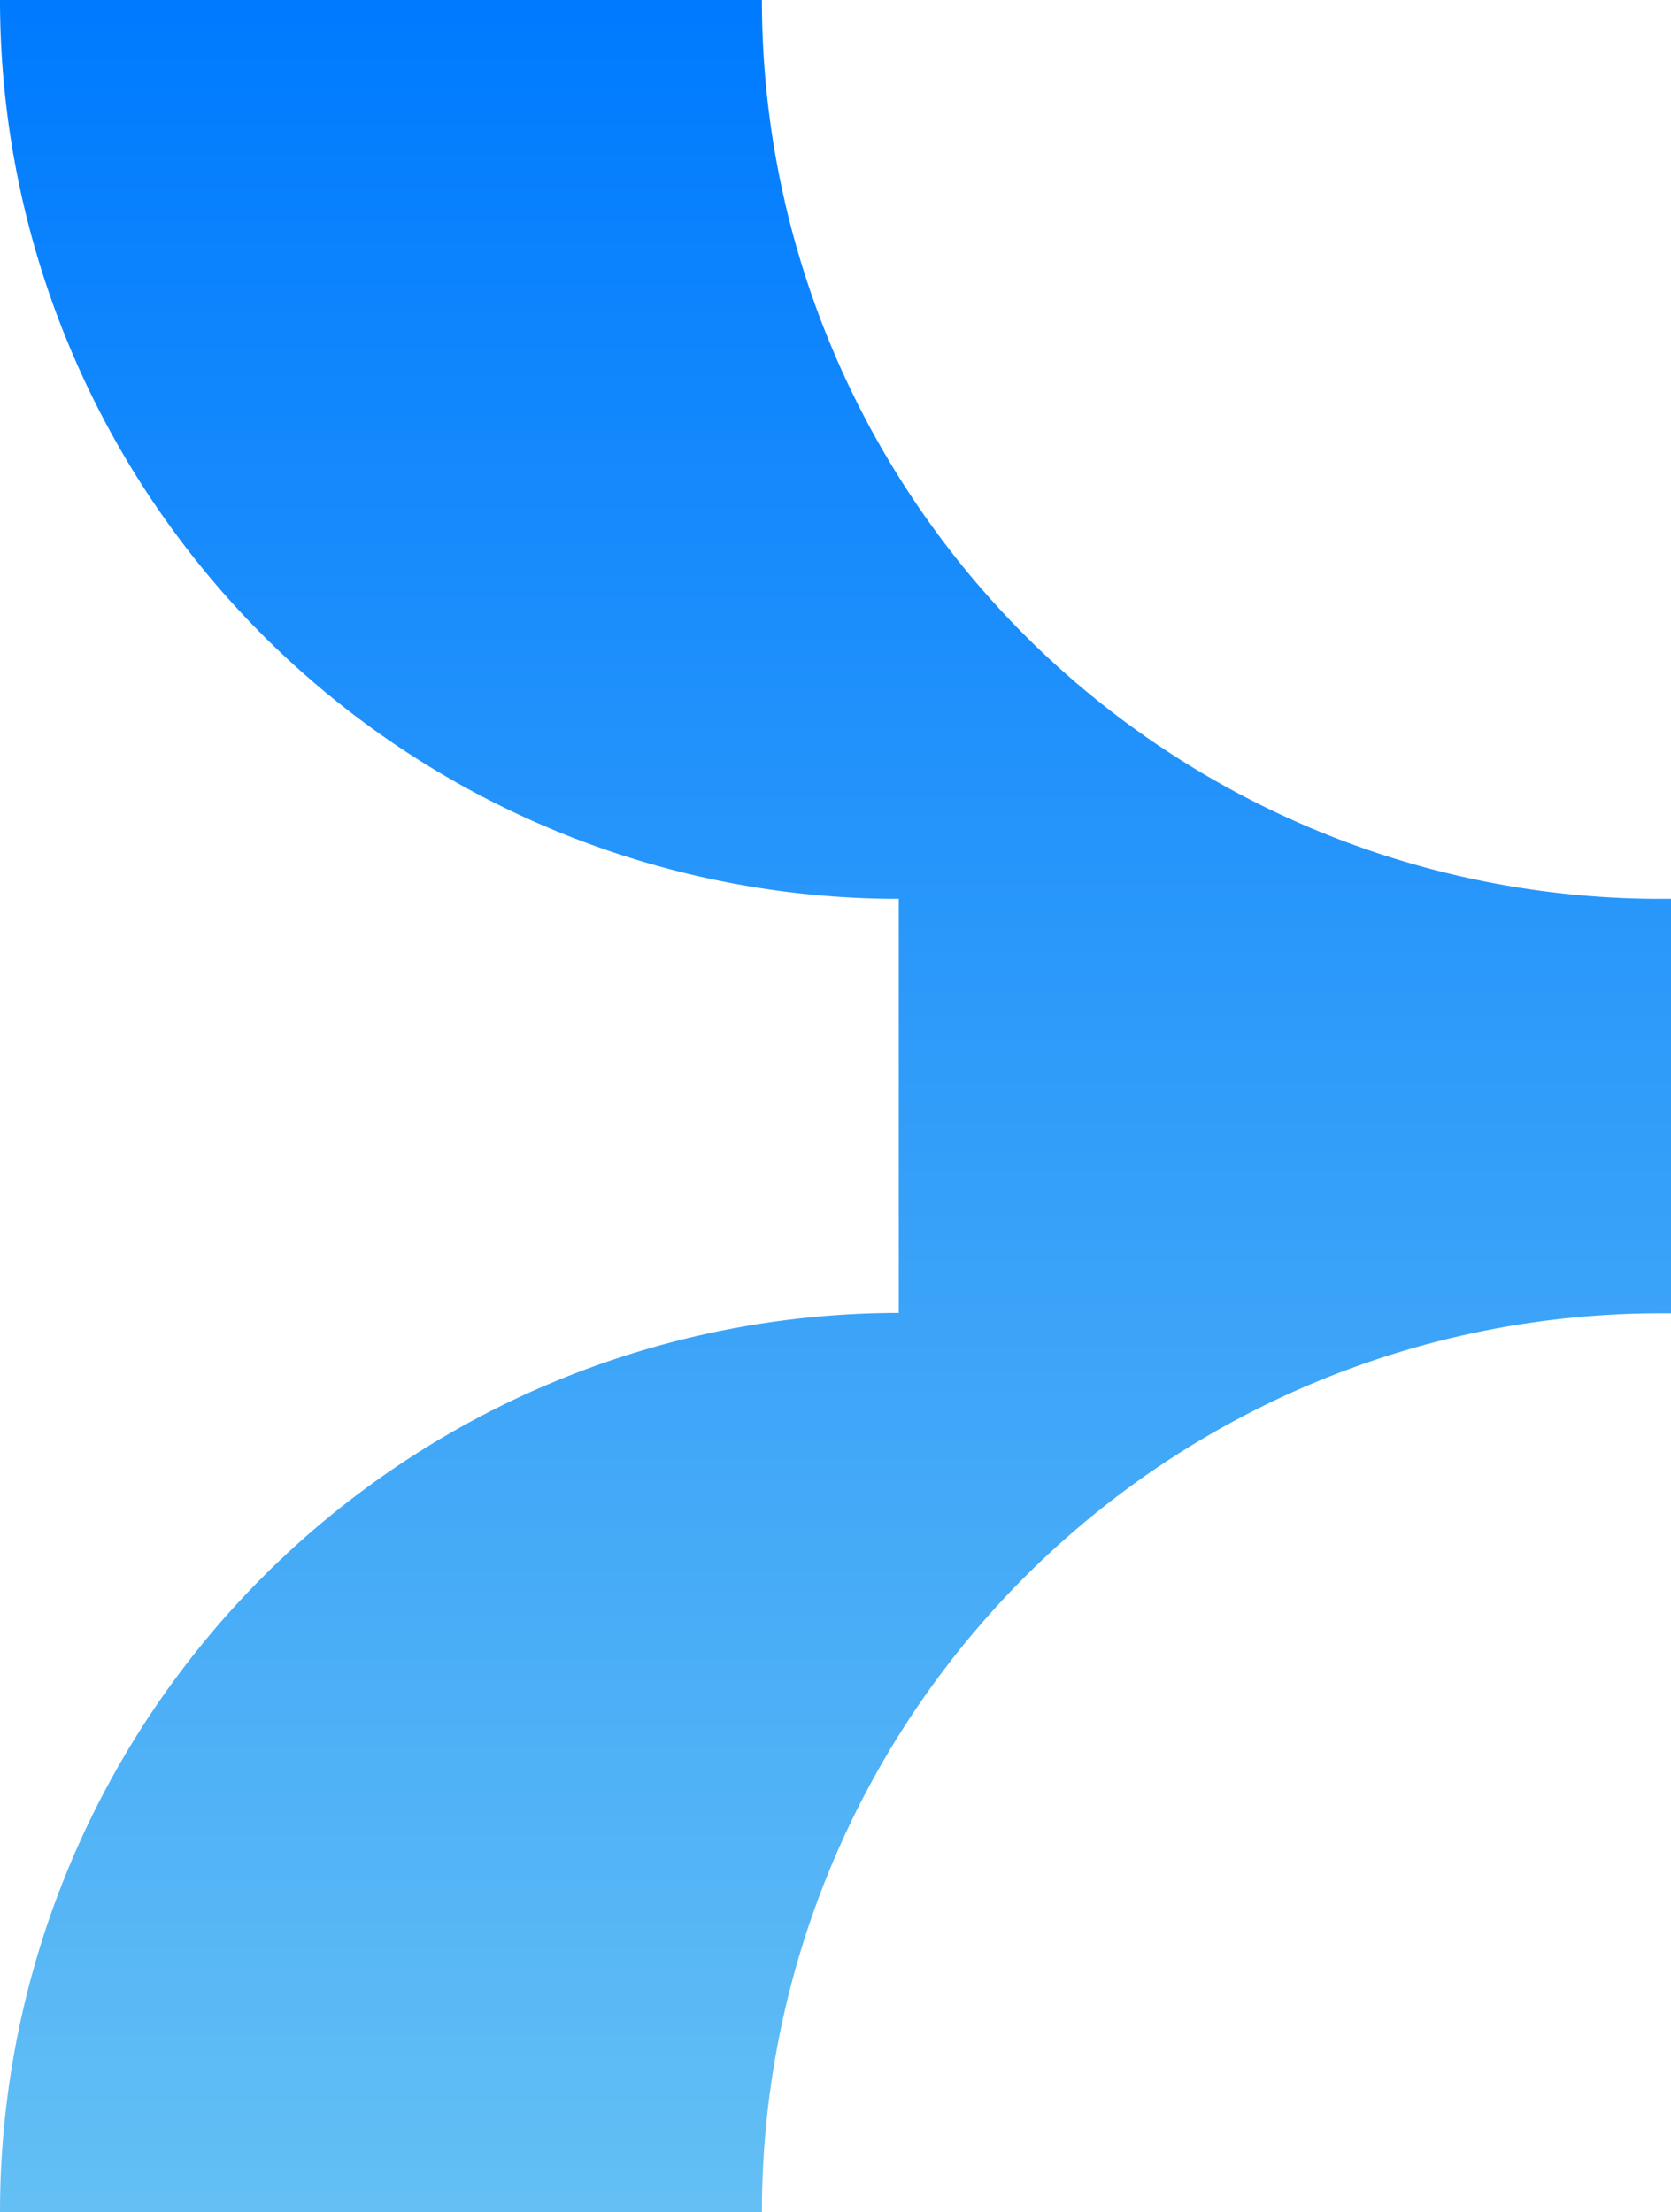
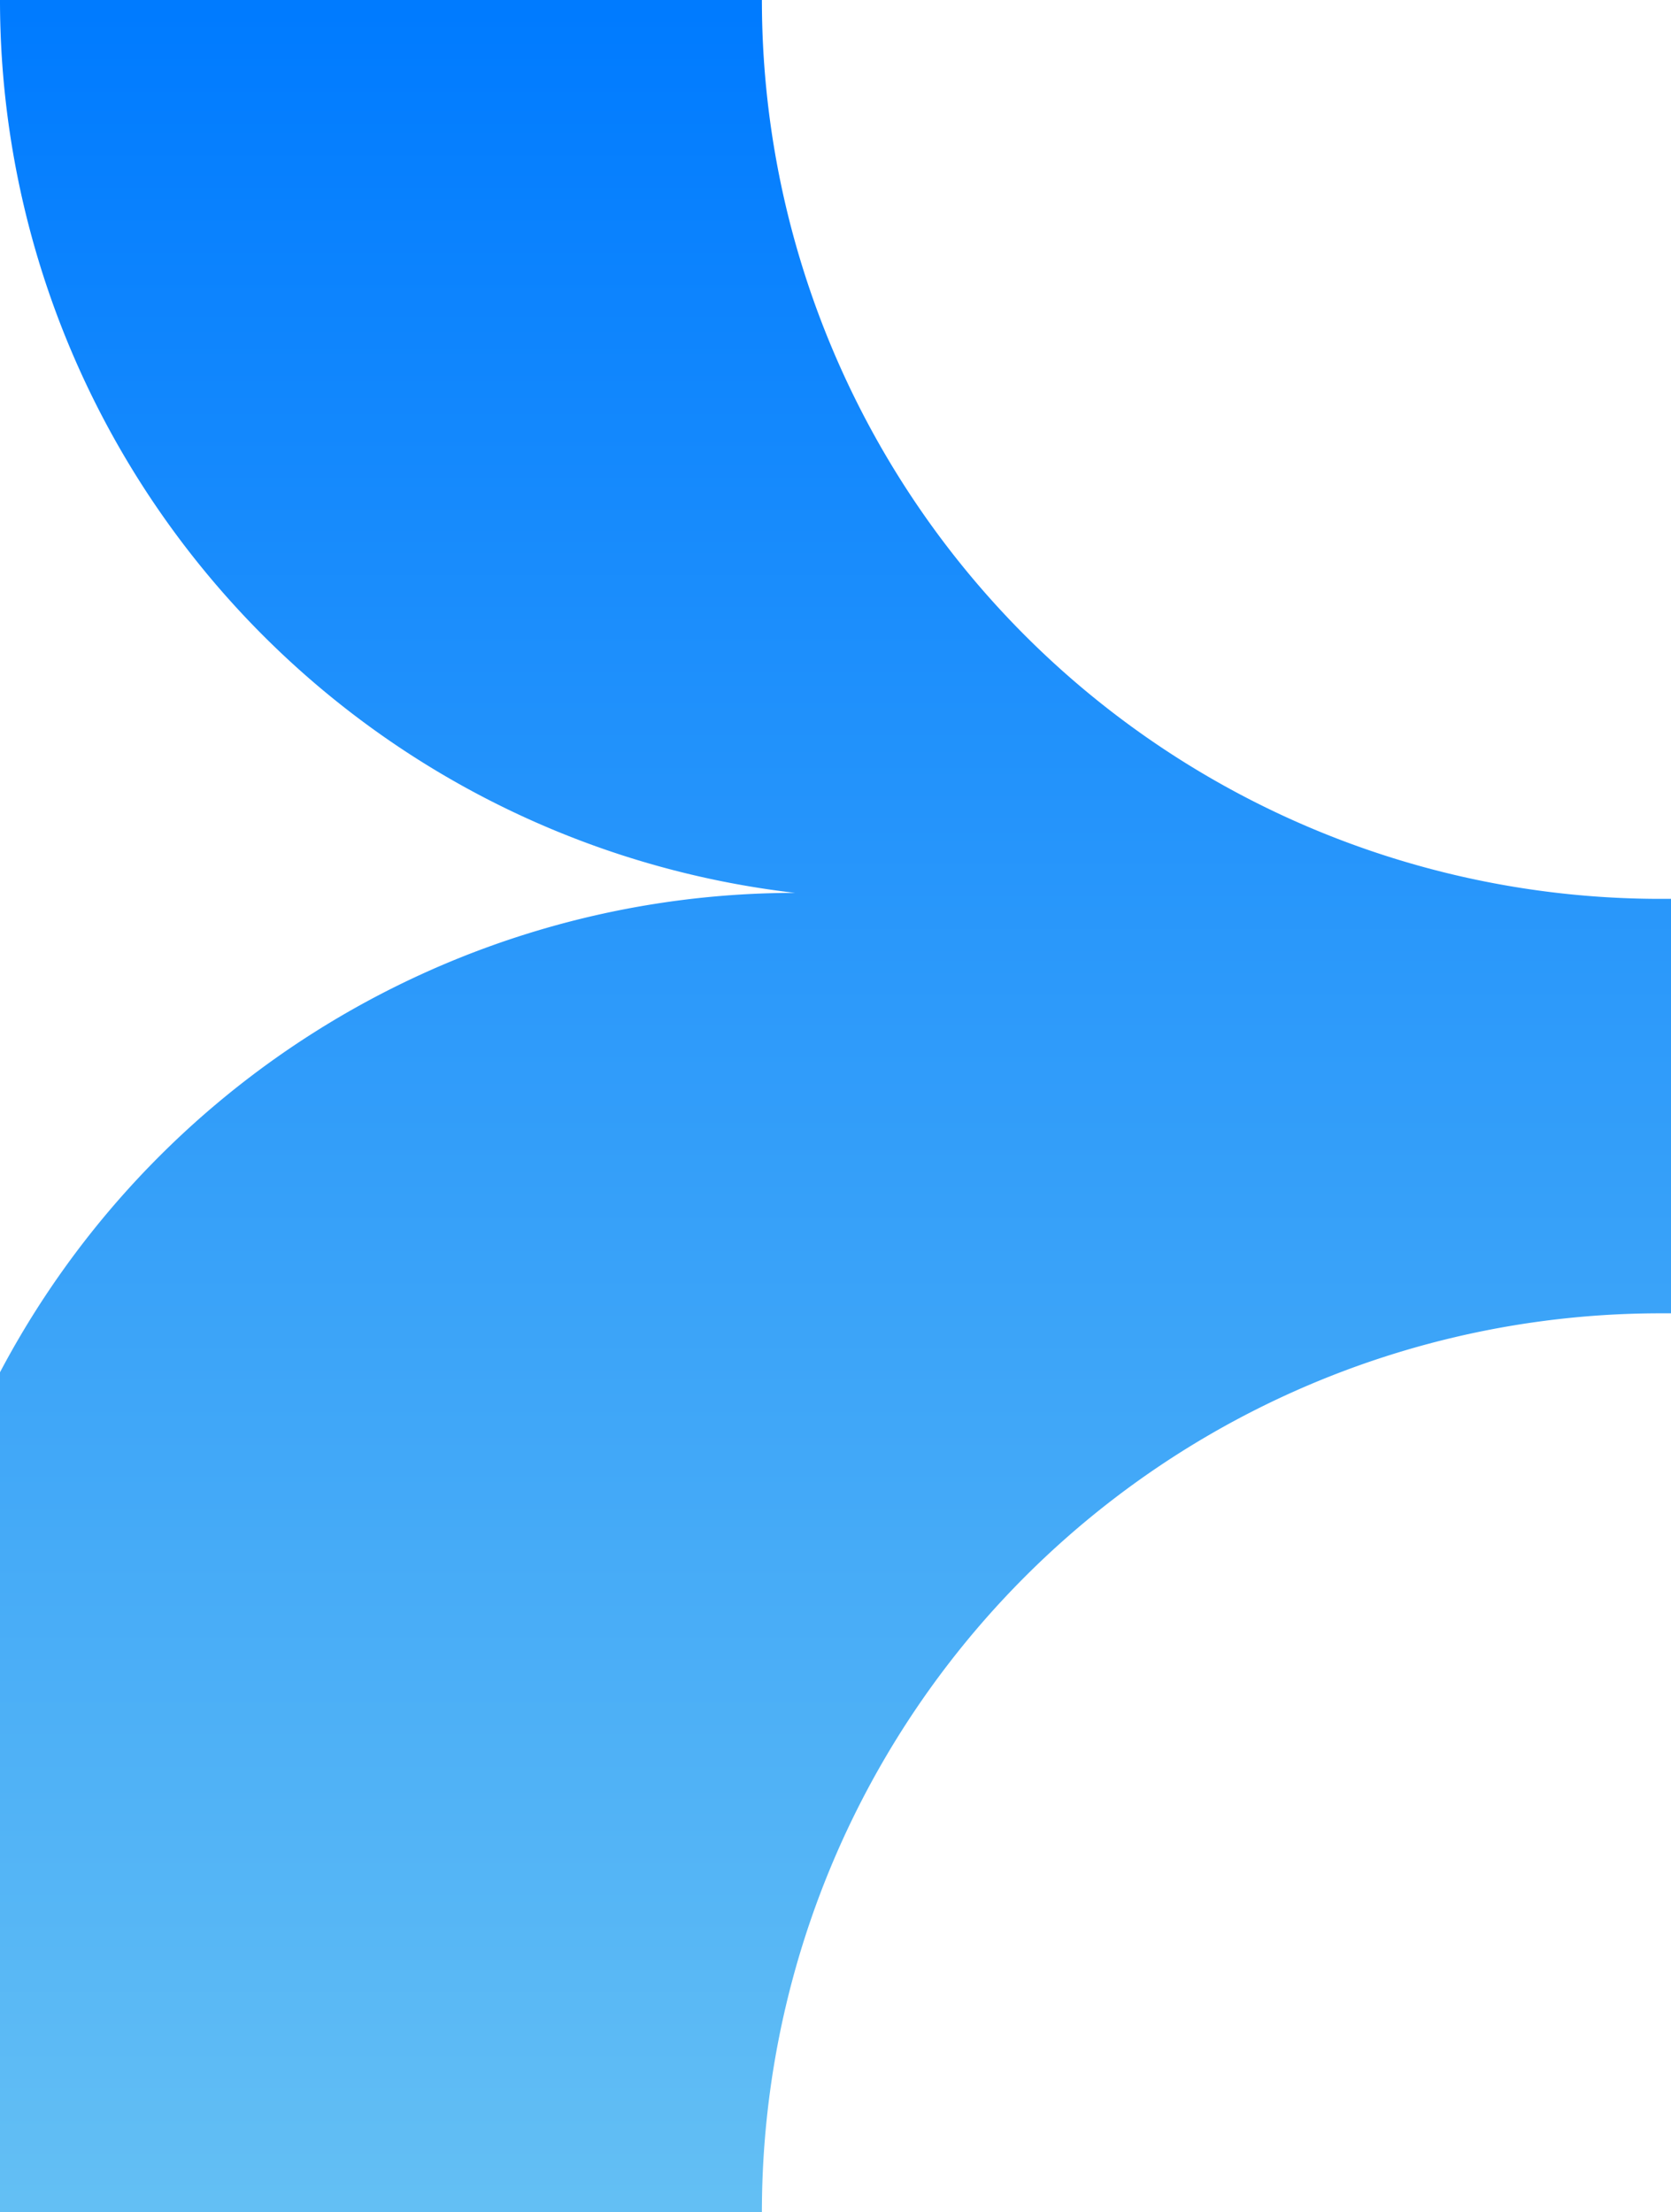
<svg xmlns="http://www.w3.org/2000/svg" width="304.293" height="402.793" viewBox="0 0 304.293 402.793">
  <defs>
    <linearGradient id="linear-gradient" x1="0.5" x2="0.5" y2="1" gradientUnits="objectBoundingBox">
      <stop offset="0" stop-color="#007bff" />
      <stop offset="1" stop-color="#63bff4" />
    </linearGradient>
  </defs>
  <g id="Laag_1-2" style="isolation: isolate">
-     <path id="Path_22" data-name="Path 22" d="M304.294,201.386V163.655h-1.885A163.65,163.65,0,0,1,138.744-.01H0A163.65,163.65,0,0,0,163.665,163.655v75.393A163.754,163.754,0,0,0,0,402.783H138.744A163.65,163.65,0,0,1,302.409,239.118h1.885V201.386" transform="translate(0 0.01)" fill="url(#linear-gradient)" />
+     <path id="Path_22" data-name="Path 22" d="M304.294,201.386V163.655h-1.885A163.65,163.65,0,0,1,138.744-.01H0A163.65,163.65,0,0,0,163.665,163.655A163.754,163.754,0,0,0,0,402.783H138.744A163.65,163.65,0,0,1,302.409,239.118h1.885V201.386" transform="translate(0 0.01)" fill="url(#linear-gradient)" />
  </g>
</svg>